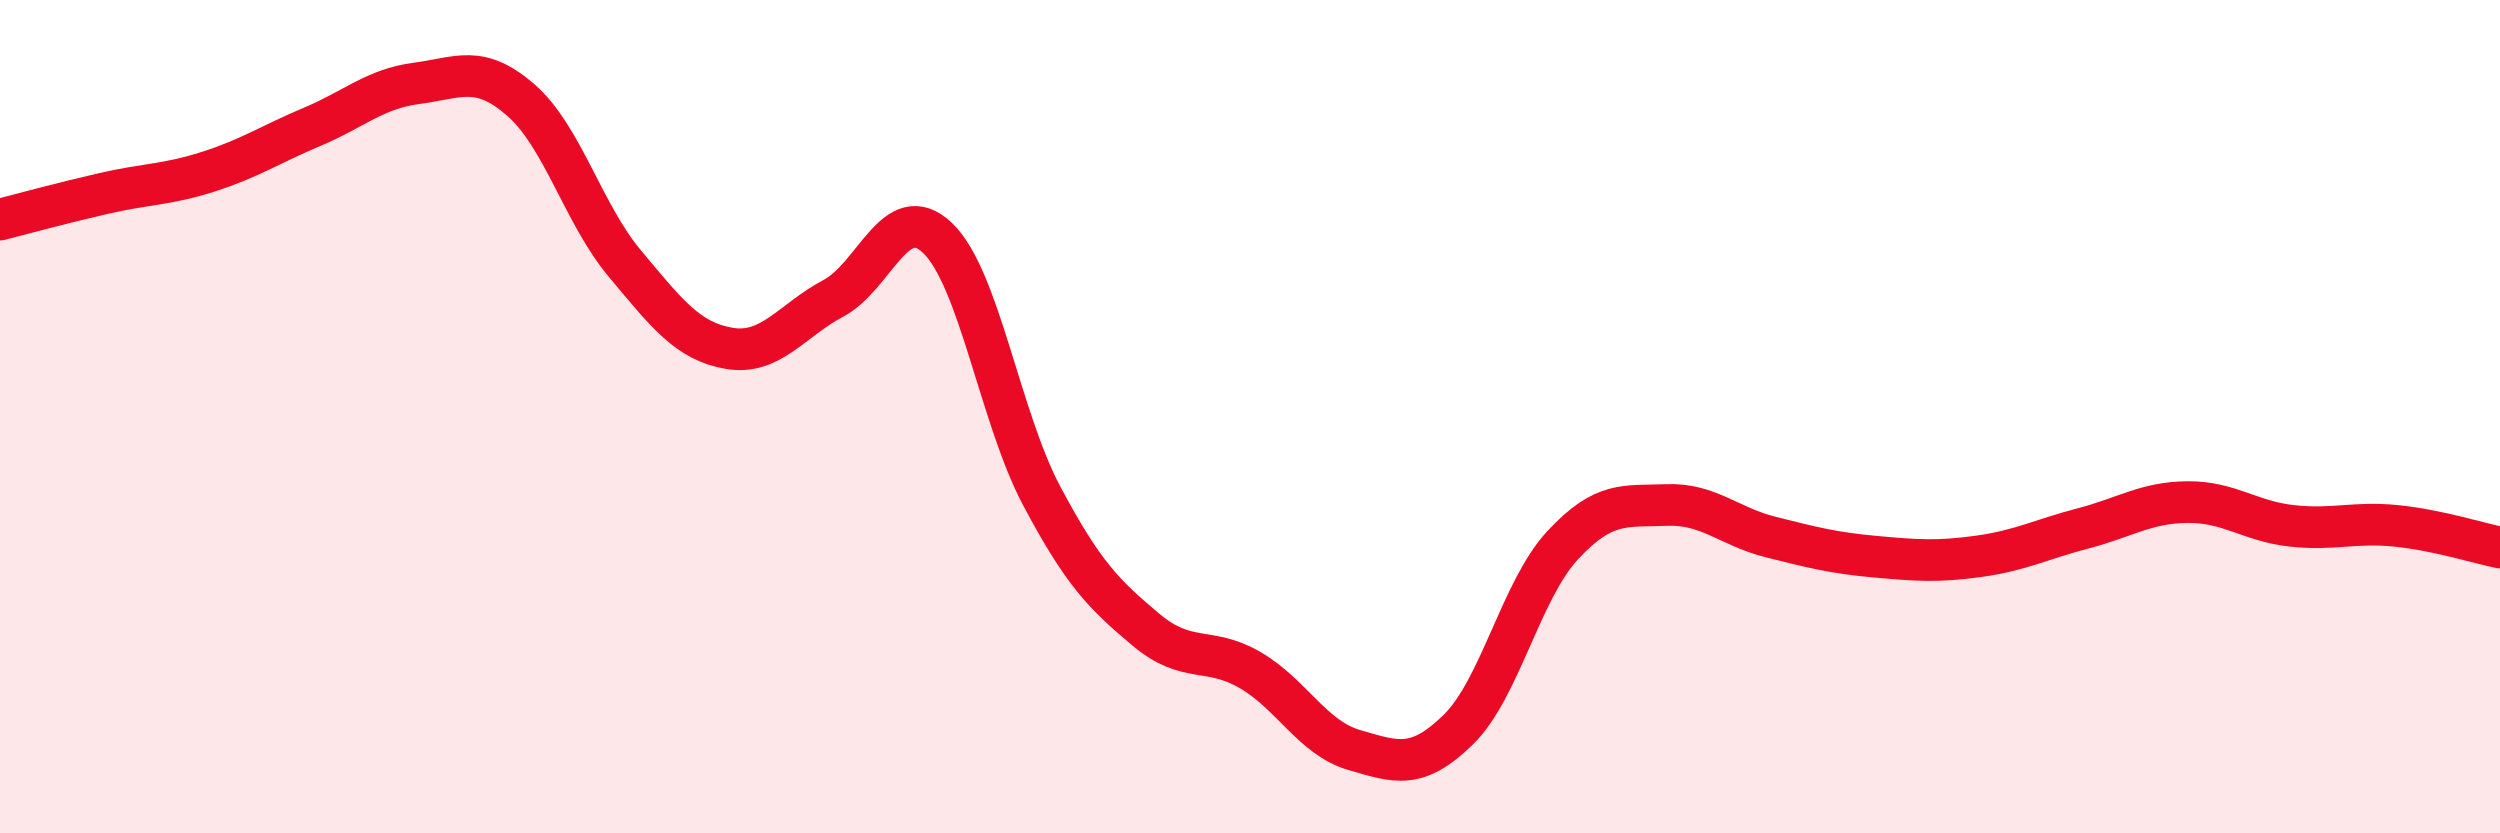
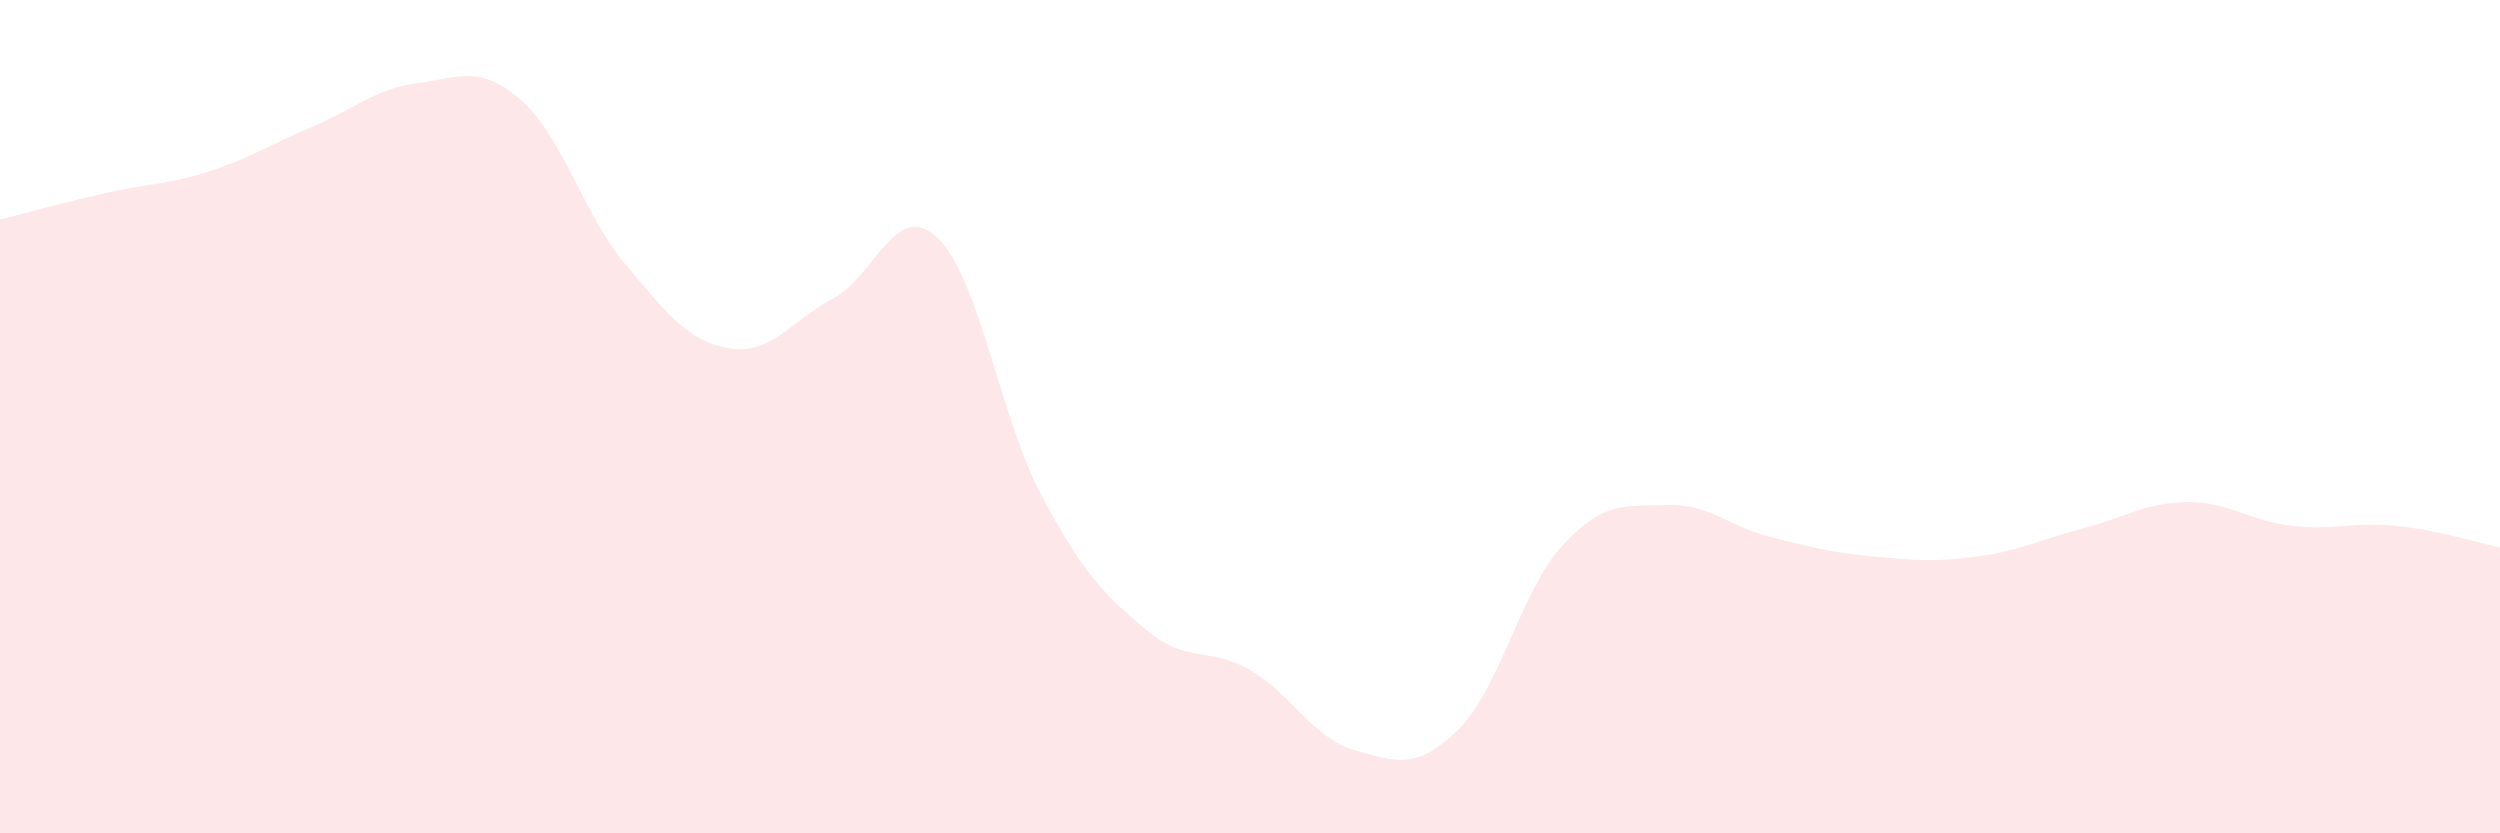
<svg xmlns="http://www.w3.org/2000/svg" width="60" height="20" viewBox="0 0 60 20">
  <path d="M 0,5.27 C 0.5,5.14 1.5,4.87 2.5,4.64 C 3.5,4.41 4,4.44 5,4.12 C 6,3.8 6.5,3.46 7.5,3.04 C 8.5,2.62 9,2.13 10,2 C 11,1.87 11.5,1.53 12.5,2.4 C 13.5,3.27 14,5.14 15,6.33 C 16,7.52 16.5,8.19 17.5,8.36 C 18.5,8.53 19,7.69 20,7.16 C 21,6.63 21.5,4.76 22.5,5.71 C 23.5,6.66 24,10.02 25,11.9 C 26,13.78 26.5,14.27 27.5,15.11 C 28.5,15.95 29,15.5 30,16.08 C 31,16.66 31.5,17.71 32.5,18 C 33.5,18.29 34,18.49 35,17.51 C 36,16.53 36.5,14.17 37.5,13.09 C 38.5,12.01 39,12.16 40,12.12 C 41,12.08 41.5,12.64 42.5,12.89 C 43.5,13.14 44,13.27 45,13.36 C 46,13.45 46.5,13.49 47.5,13.35 C 48.5,13.21 49,12.94 50,12.68 C 51,12.42 51.5,12.06 52.5,12.05 C 53.5,12.04 54,12.51 55,12.62 C 56,12.73 56.5,12.52 57.5,12.62 C 58.5,12.72 59.5,13.04 60,13.14L60 20L0 20Z" fill="#EB0A25" opacity="0.1" stroke-linecap="round" stroke-linejoin="round" />
-   <path d="M 0,5.27 C 0.5,5.14 1.5,4.87 2.5,4.64 C 3.5,4.41 4,4.44 5,4.12 C 6,3.8 6.5,3.46 7.5,3.04 C 8.5,2.62 9,2.13 10,2 C 11,1.87 11.5,1.53 12.5,2.4 C 13.5,3.27 14,5.14 15,6.33 C 16,7.52 16.5,8.19 17.5,8.36 C 18.5,8.53 19,7.69 20,7.16 C 21,6.63 21.5,4.76 22.5,5.71 C 23.5,6.66 24,10.02 25,11.9 C 26,13.78 26.5,14.27 27.5,15.11 C 28.5,15.95 29,15.5 30,16.08 C 31,16.66 31.5,17.71 32.5,18 C 33.5,18.29 34,18.49 35,17.51 C 36,16.53 36.5,14.17 37.5,13.09 C 38.5,12.01 39,12.16 40,12.12 C 41,12.08 41.5,12.64 42.5,12.89 C 43.5,13.14 44,13.27 45,13.36 C 46,13.45 46.5,13.49 47.5,13.35 C 48.5,13.21 49,12.94 50,12.68 C 51,12.42 51.5,12.06 52.5,12.05 C 53.5,12.04 54,12.51 55,12.62 C 56,12.73 56.5,12.52 57.5,12.62 C 58.5,12.72 59.5,13.04 60,13.14" stroke="#EB0A25" stroke-width="1" fill="none" stroke-linecap="round" stroke-linejoin="round" />
</svg>